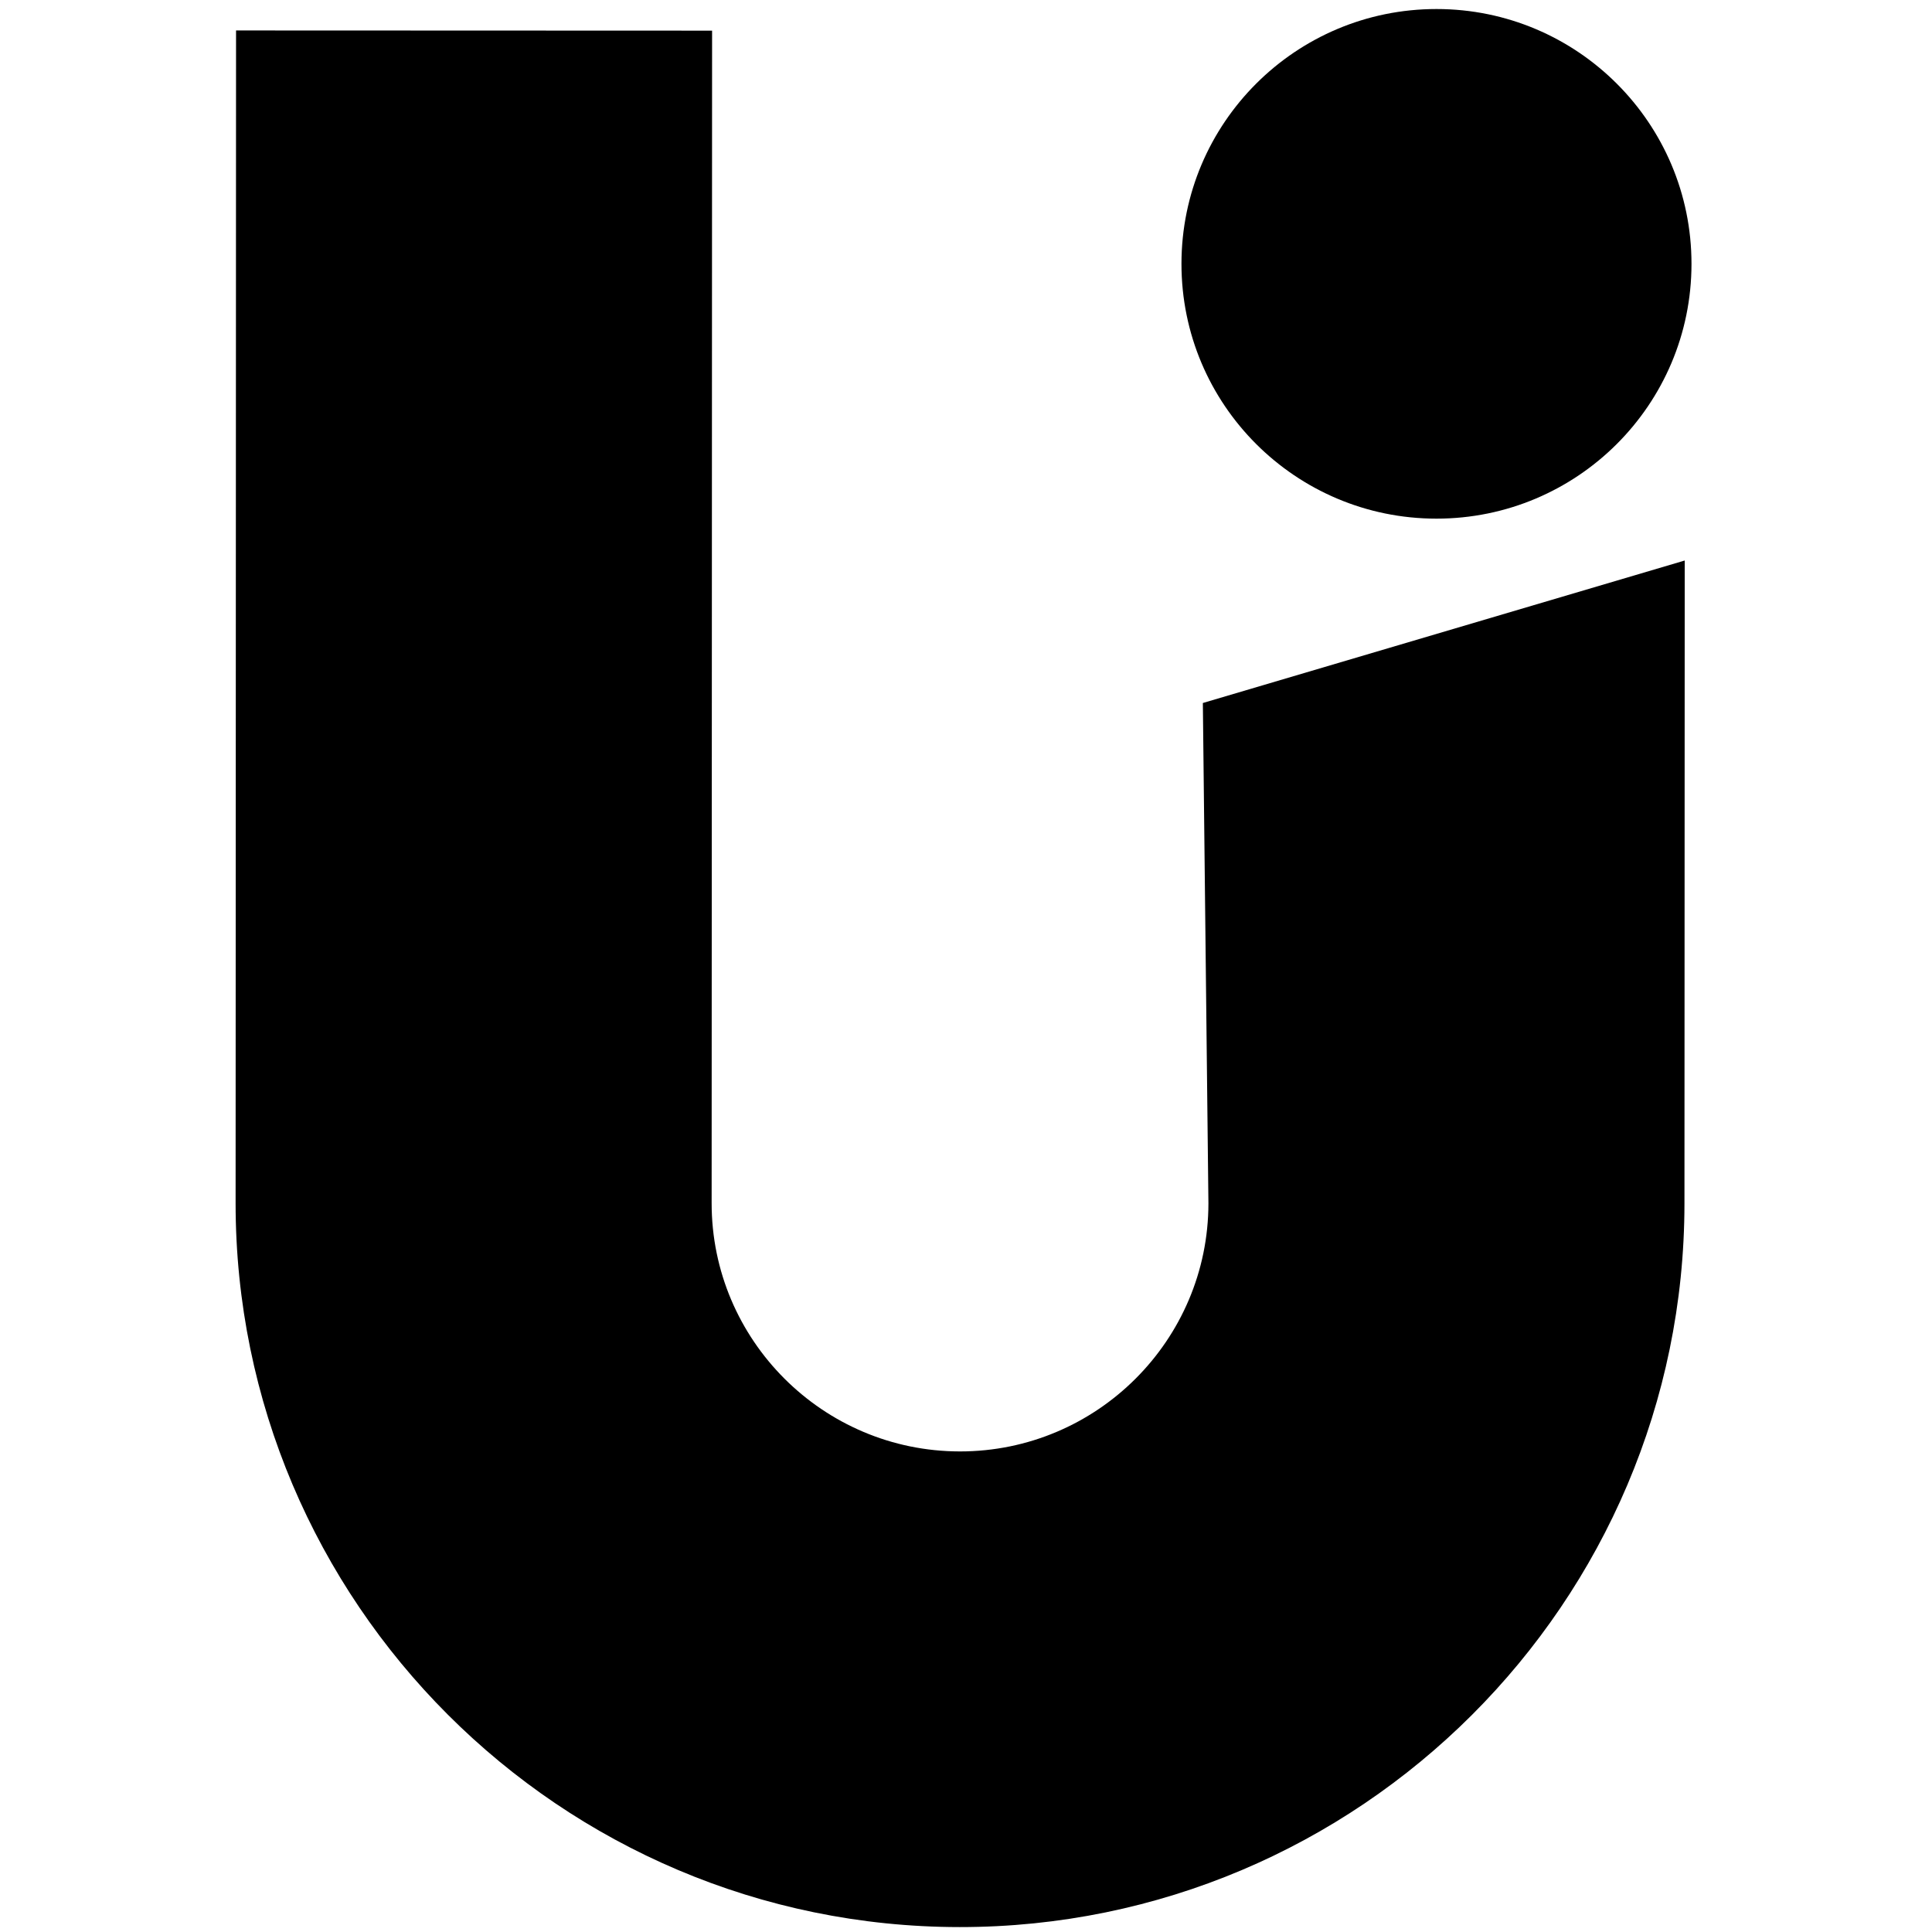
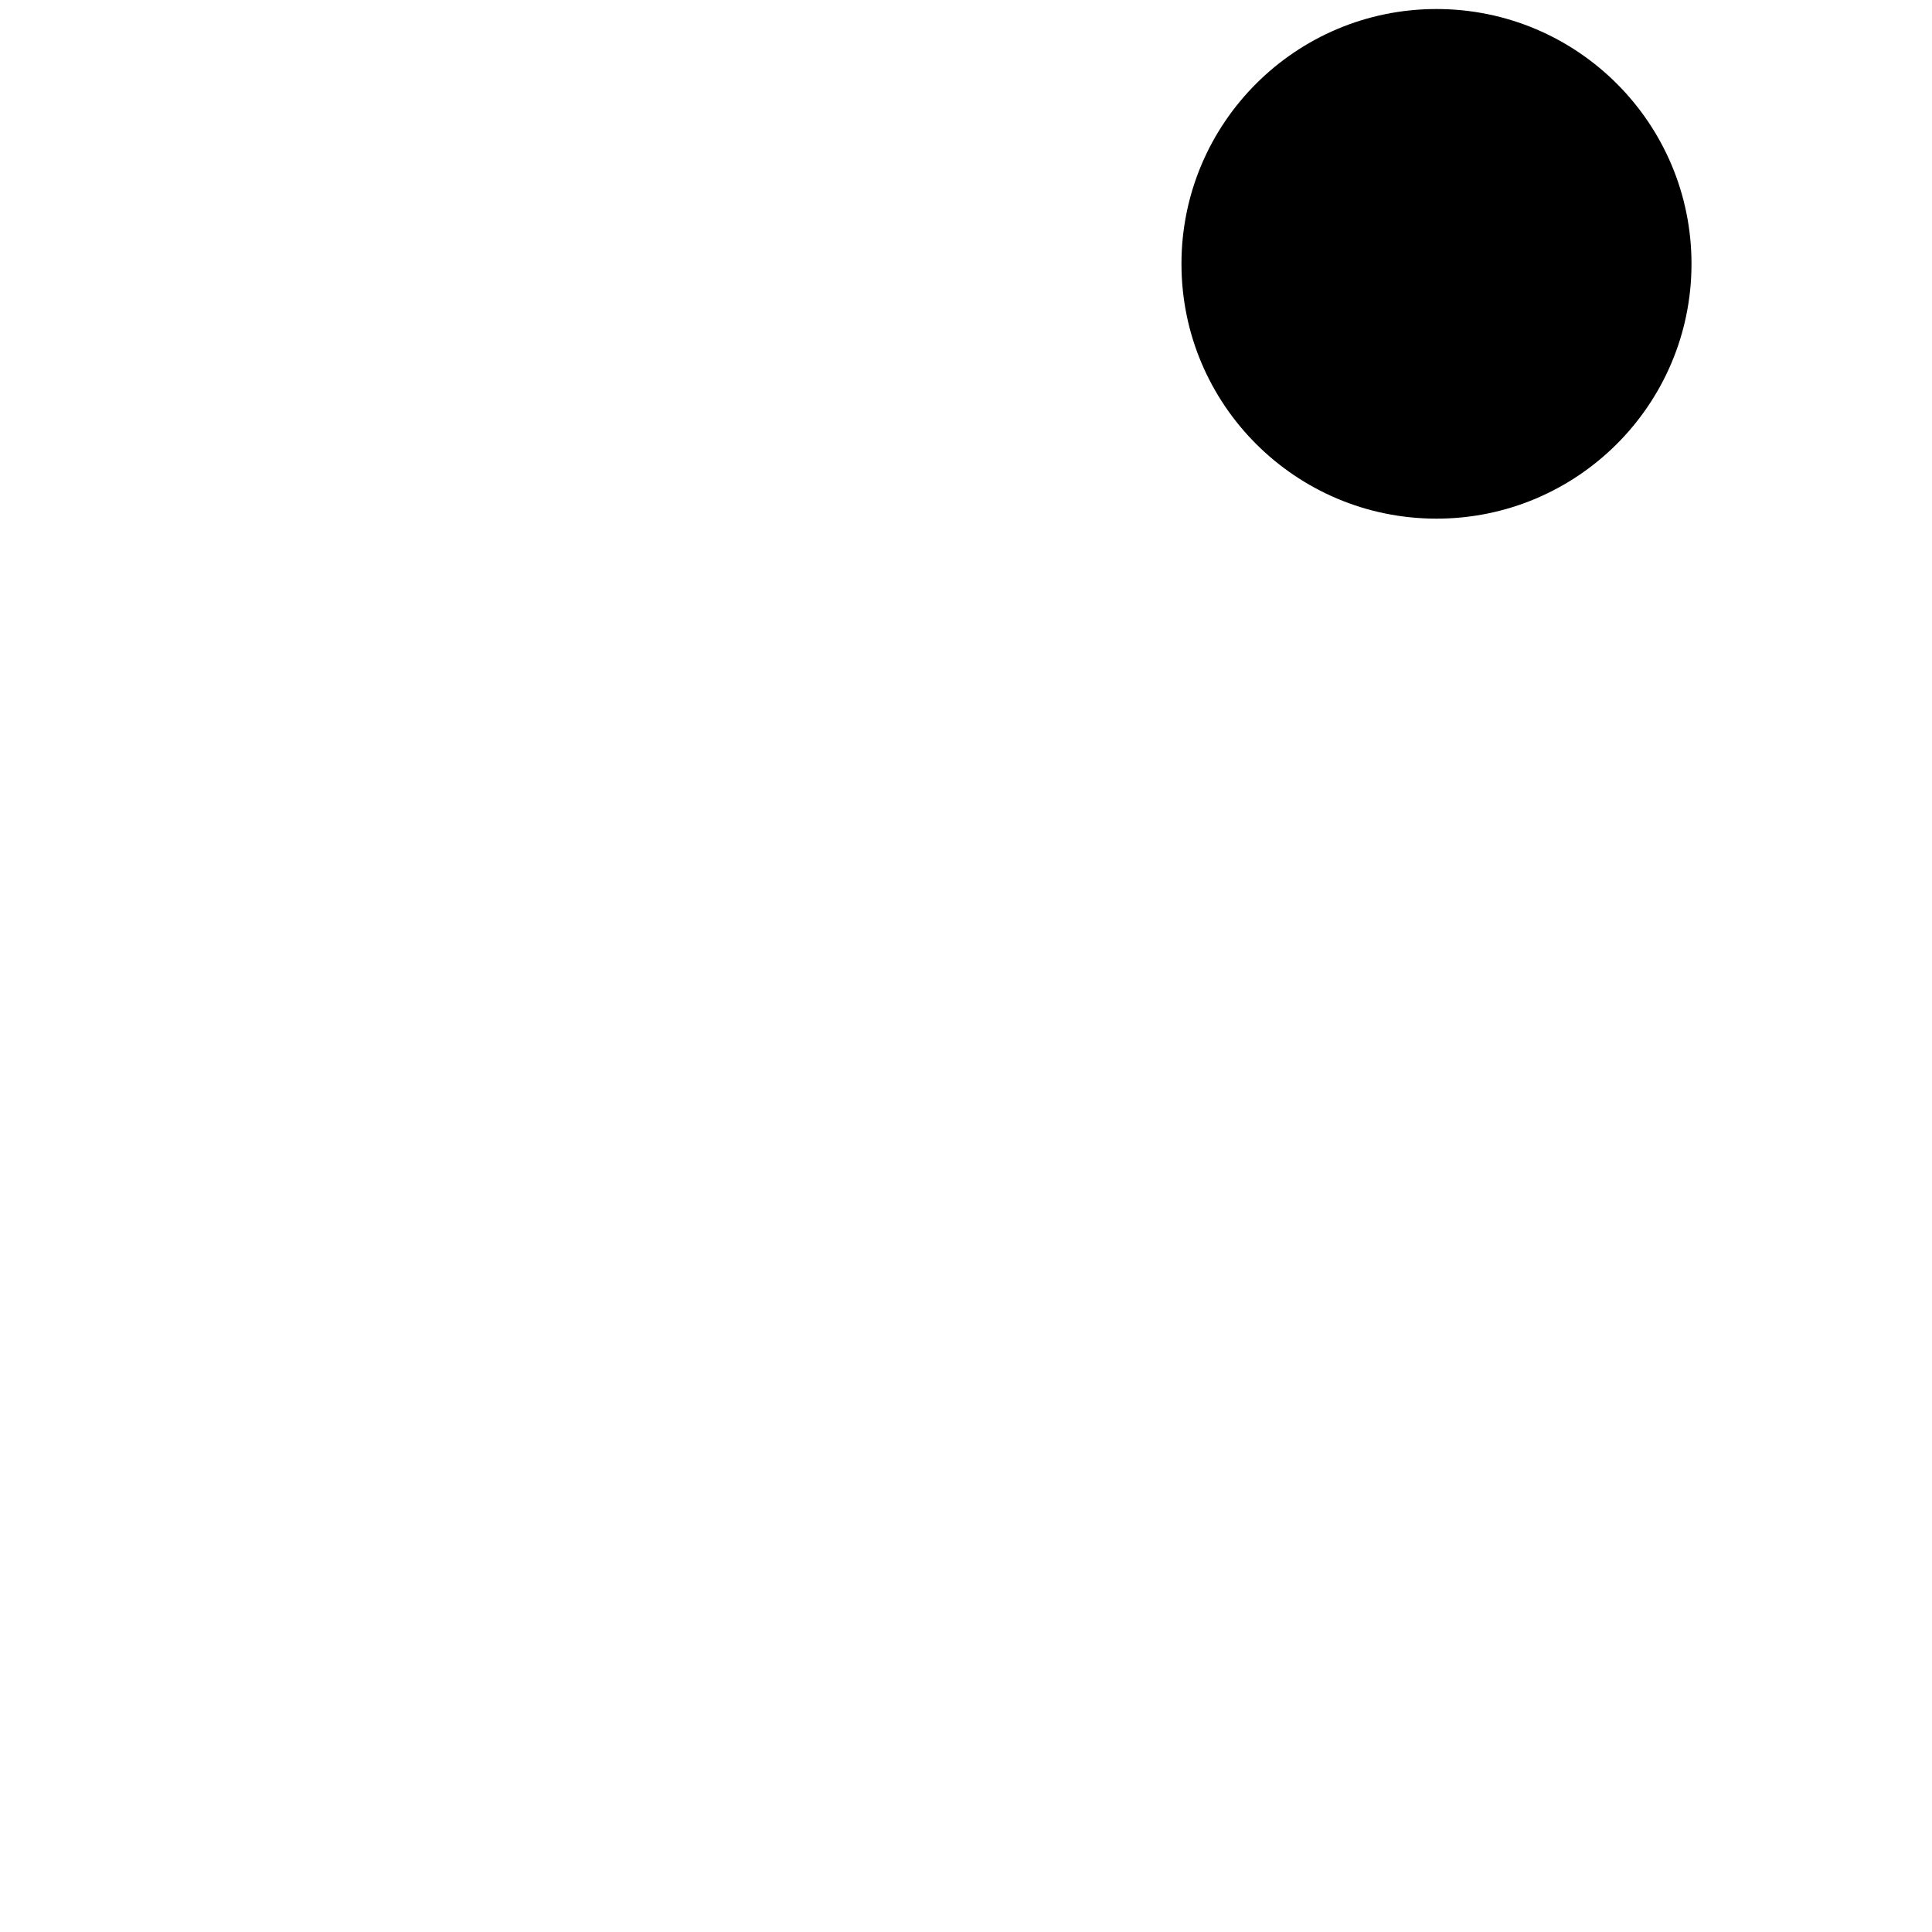
<svg xmlns="http://www.w3.org/2000/svg" width="512" height="512" viewBox="0 0 512 512">
-   <path id="Pfad-Kopie-2" fill="#000000" stroke="none" d="M 188.711 8.12 L 62.557 8.072 L 62.437 318.795 C 62.396 424.571 148.485 510.656 254.344 510.697 C 360.202 510.738 446.358 424.72 446.398 318.941 L 446.469 148.542 L 318.768 186.302 L 320.244 318.894 C 320.232 355.164 290.691 384.658 254.392 384.643 C 218.096 384.628 188.577 355.114 188.591 318.843 Z" />
  <path id="Pfad-Kopie" fill="#000000" stroke="none" d="M 448.263 69.947 C 448.276 32.653 418.031 2.407 380.707 2.392 C 343.384 2.38 313.117 32.6 313.101 69.894 C 313.086 107.188 343.333 137.431 380.654 137.446 C 417.978 137.461 448.248 107.239 448.263 69.947" />
</svg>